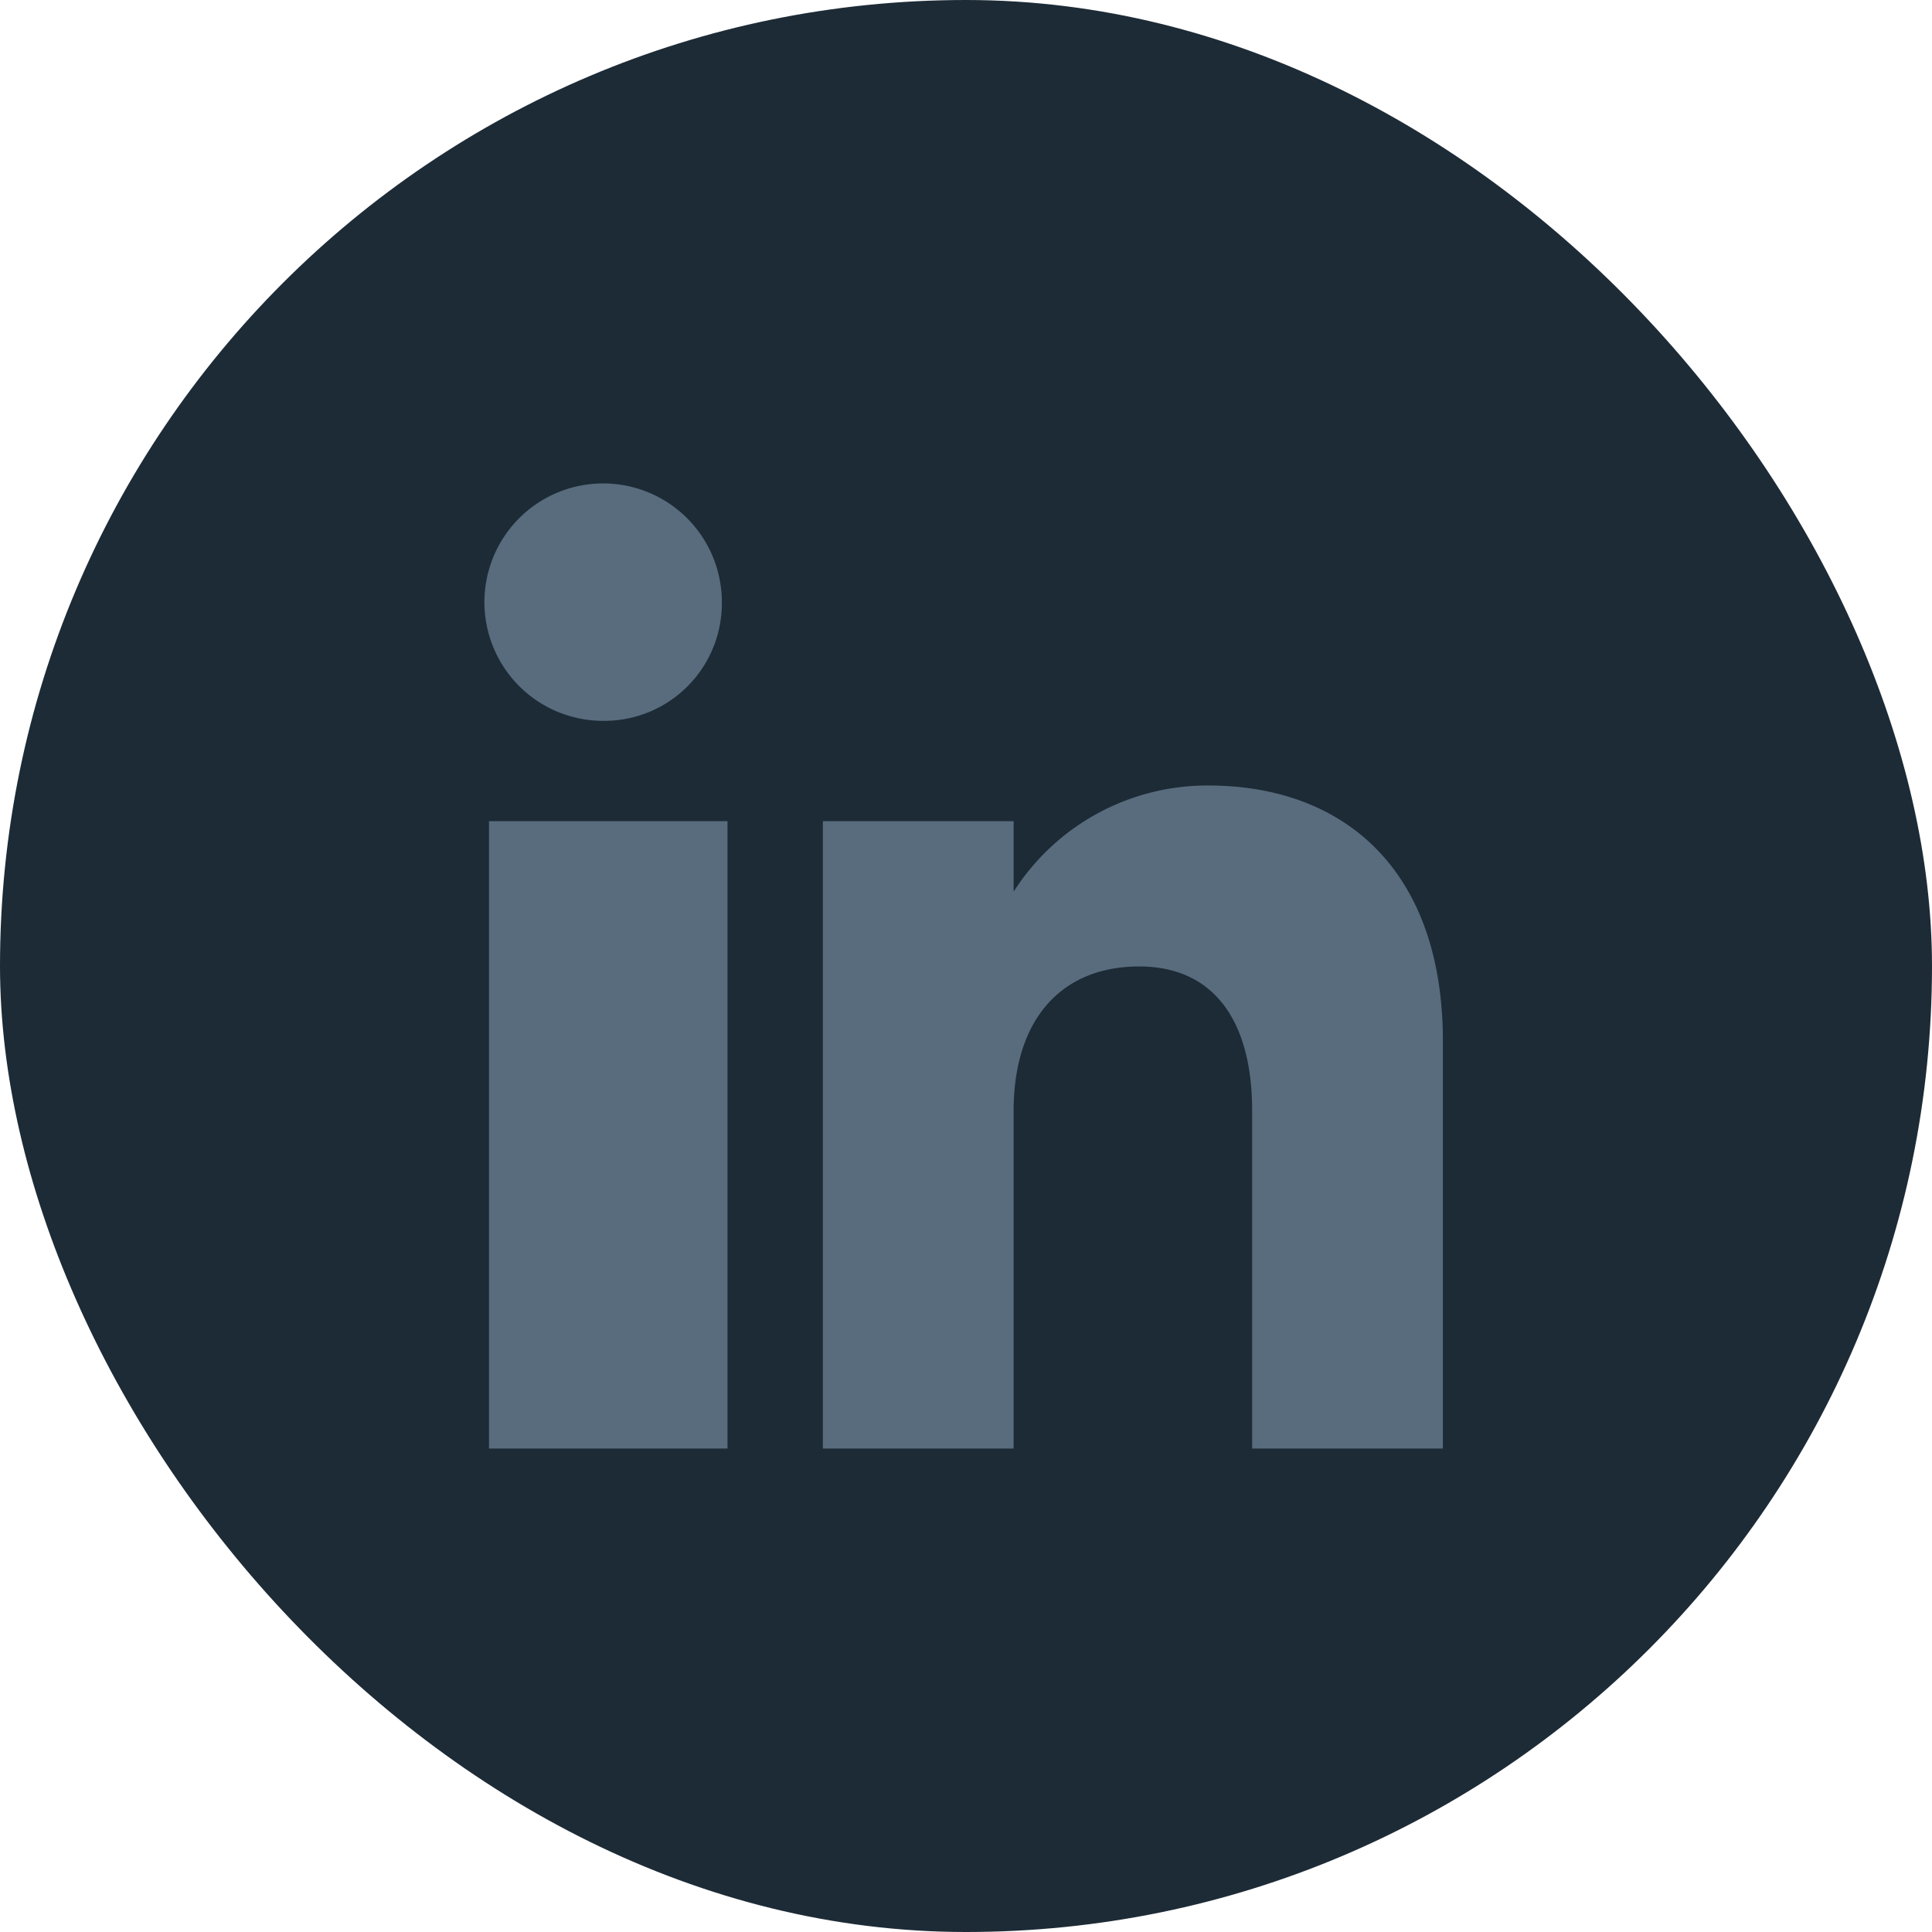
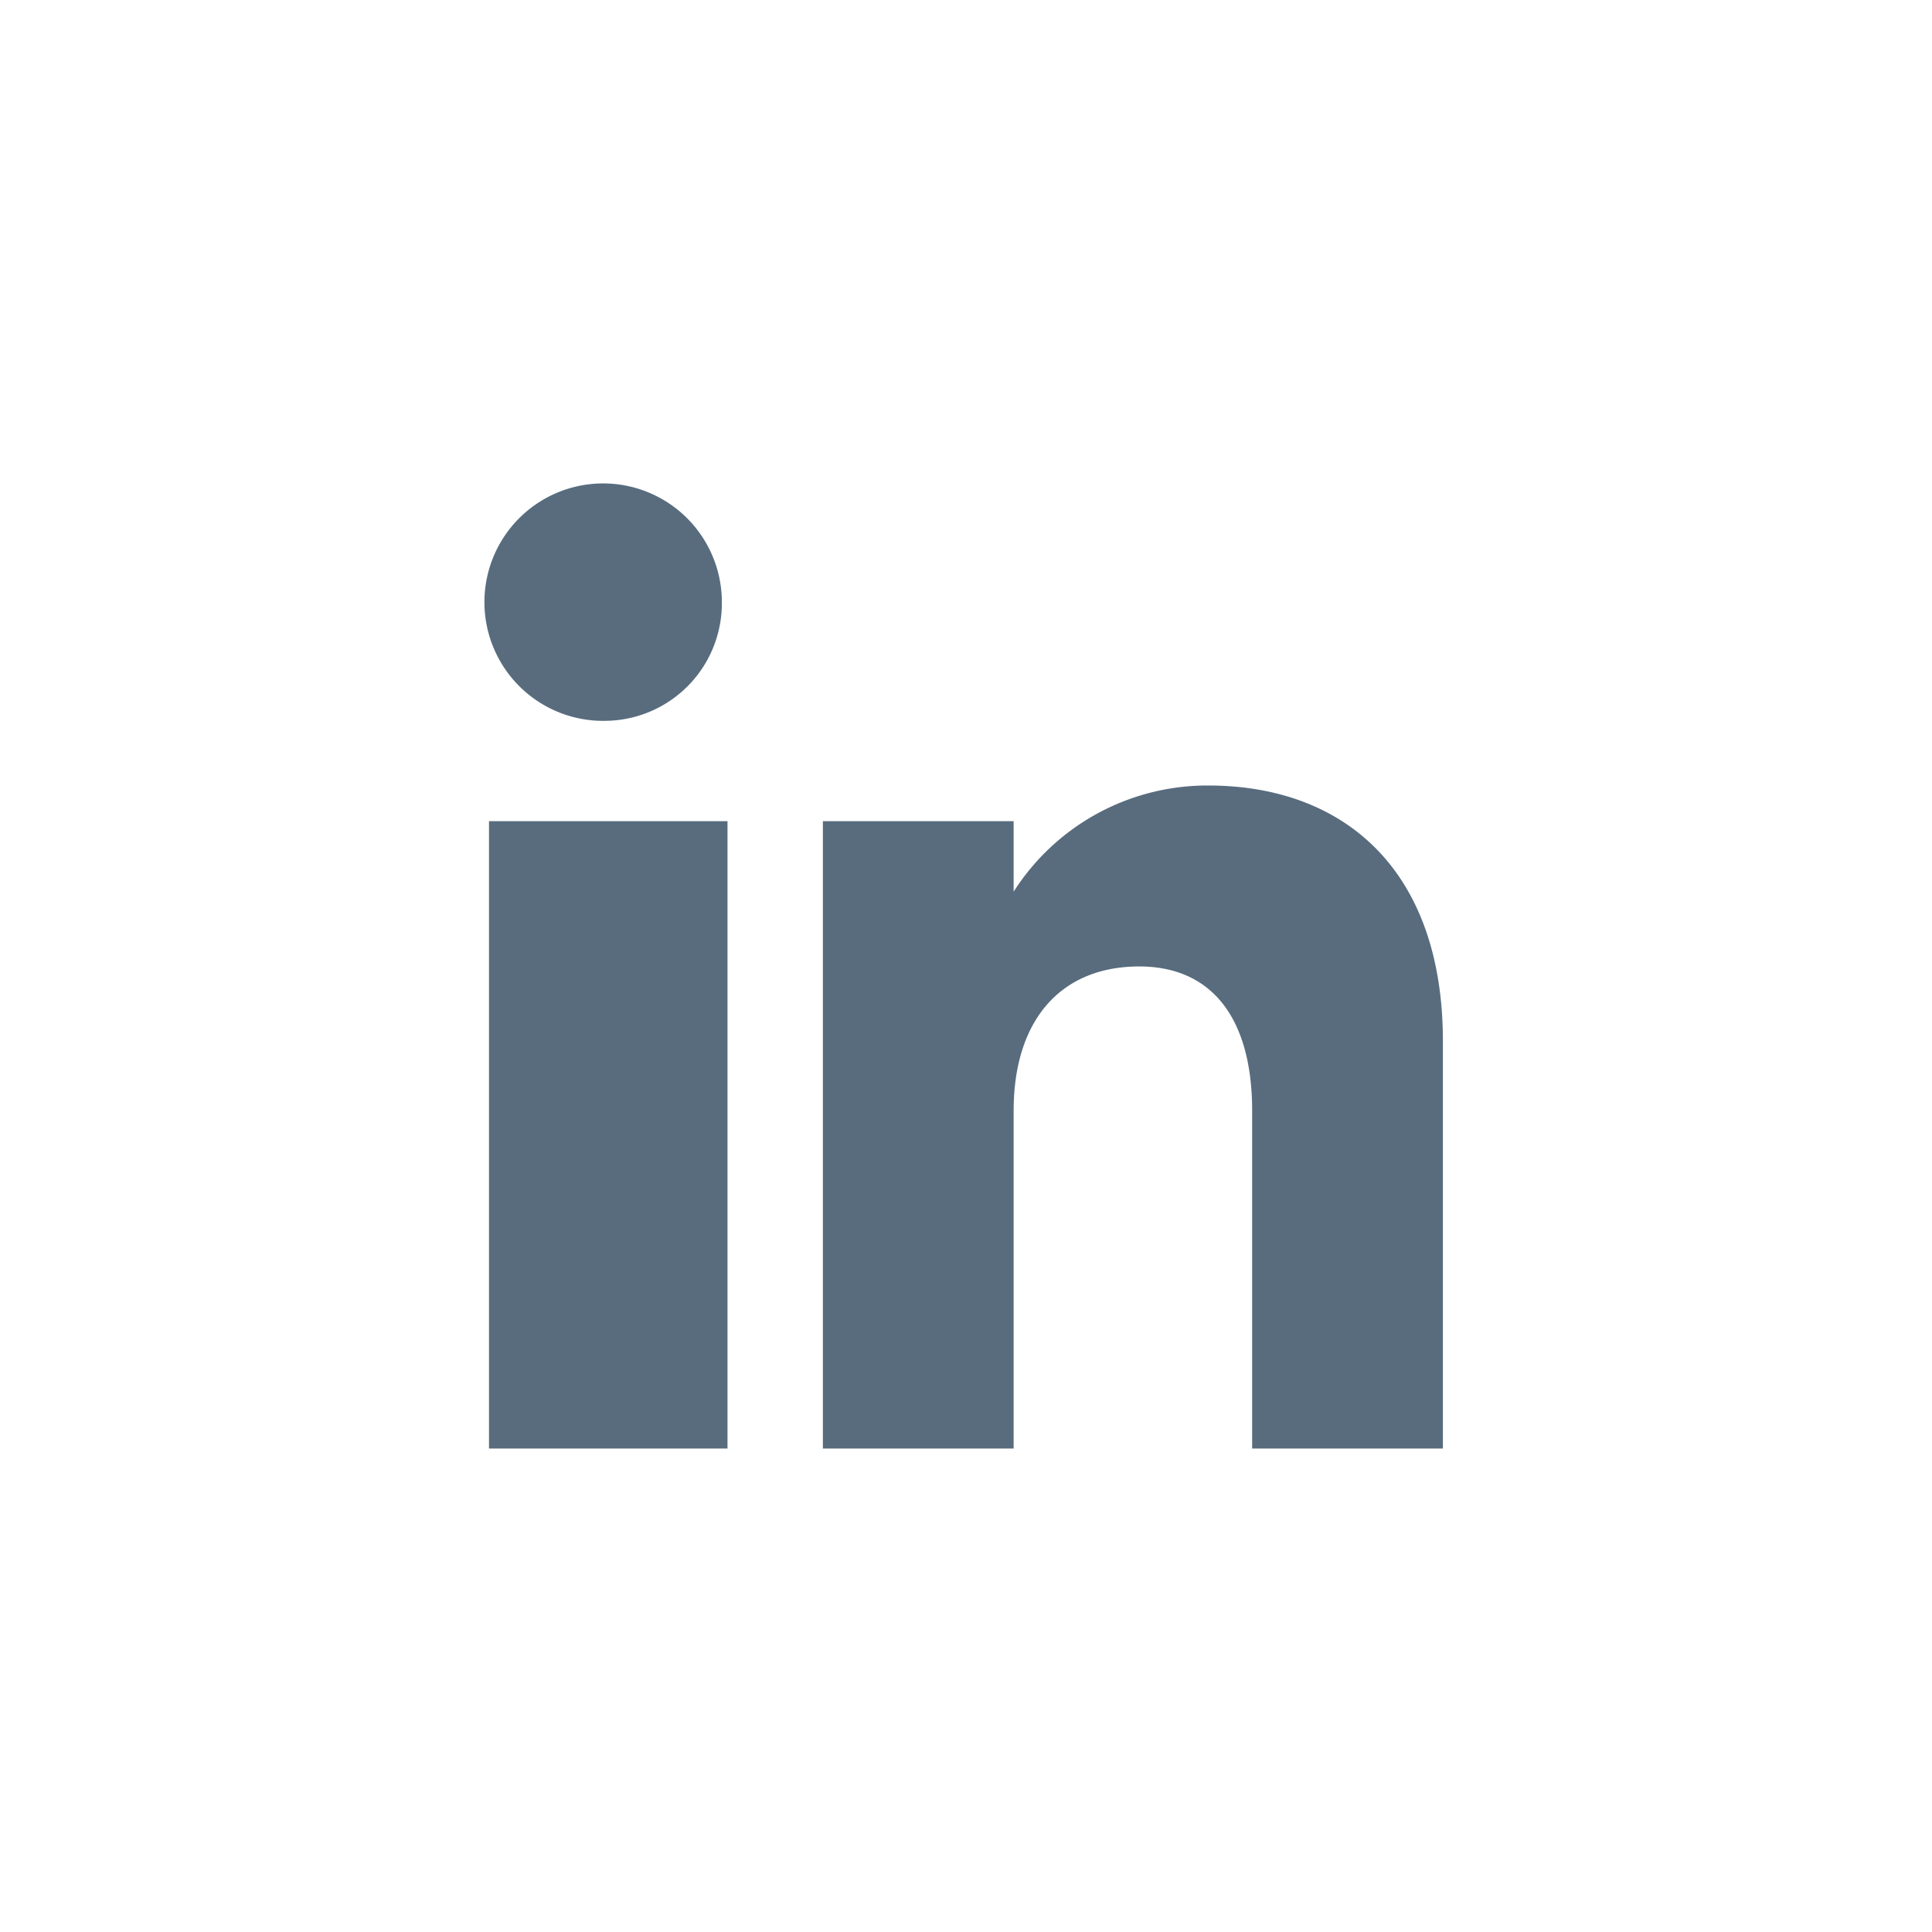
<svg xmlns="http://www.w3.org/2000/svg" width="38" height="38" viewBox="0 0 38 38">
  <g id="Group_5463" data-name="Group 5463" transform="translate(0 0.36)">
-     <rect id="Rectangle_25" data-name="Rectangle 25" width="38" height="38" rx="19" transform="translate(0 -0.36)" fill="#1d2b36" />
    <g id="Page-1" transform="translate(9.618 9.148)">
      <g id="Dribbble-Light-Preview">
        <g id="icons">
          <path id="linkedin-_161_" data-name="linkedin-[#161]" d="M142.762,7337.983H139.01v-6.644c0-1.822-.795-2.838-2.22-2.838-1.551,0-2.471,1.063-2.471,2.838v6.644h-3.752v-12.339h3.752v1.386a4.518,4.518,0,0,1,3.83-2.088c2.654,0,4.613,1.643,4.613,5.031v8.011Zm-16.472-14.313a2.335,2.335,0,1,1,2.29-2.335,2.312,2.312,0,0,1-2.29,2.335ZM124,7337.983h4.691v-12.339H124Z" transform="translate(-124 -7319)" fill="#586c7e" fill-rule="evenodd" />
        </g>
      </g>
    </g>
  </g>
</svg>